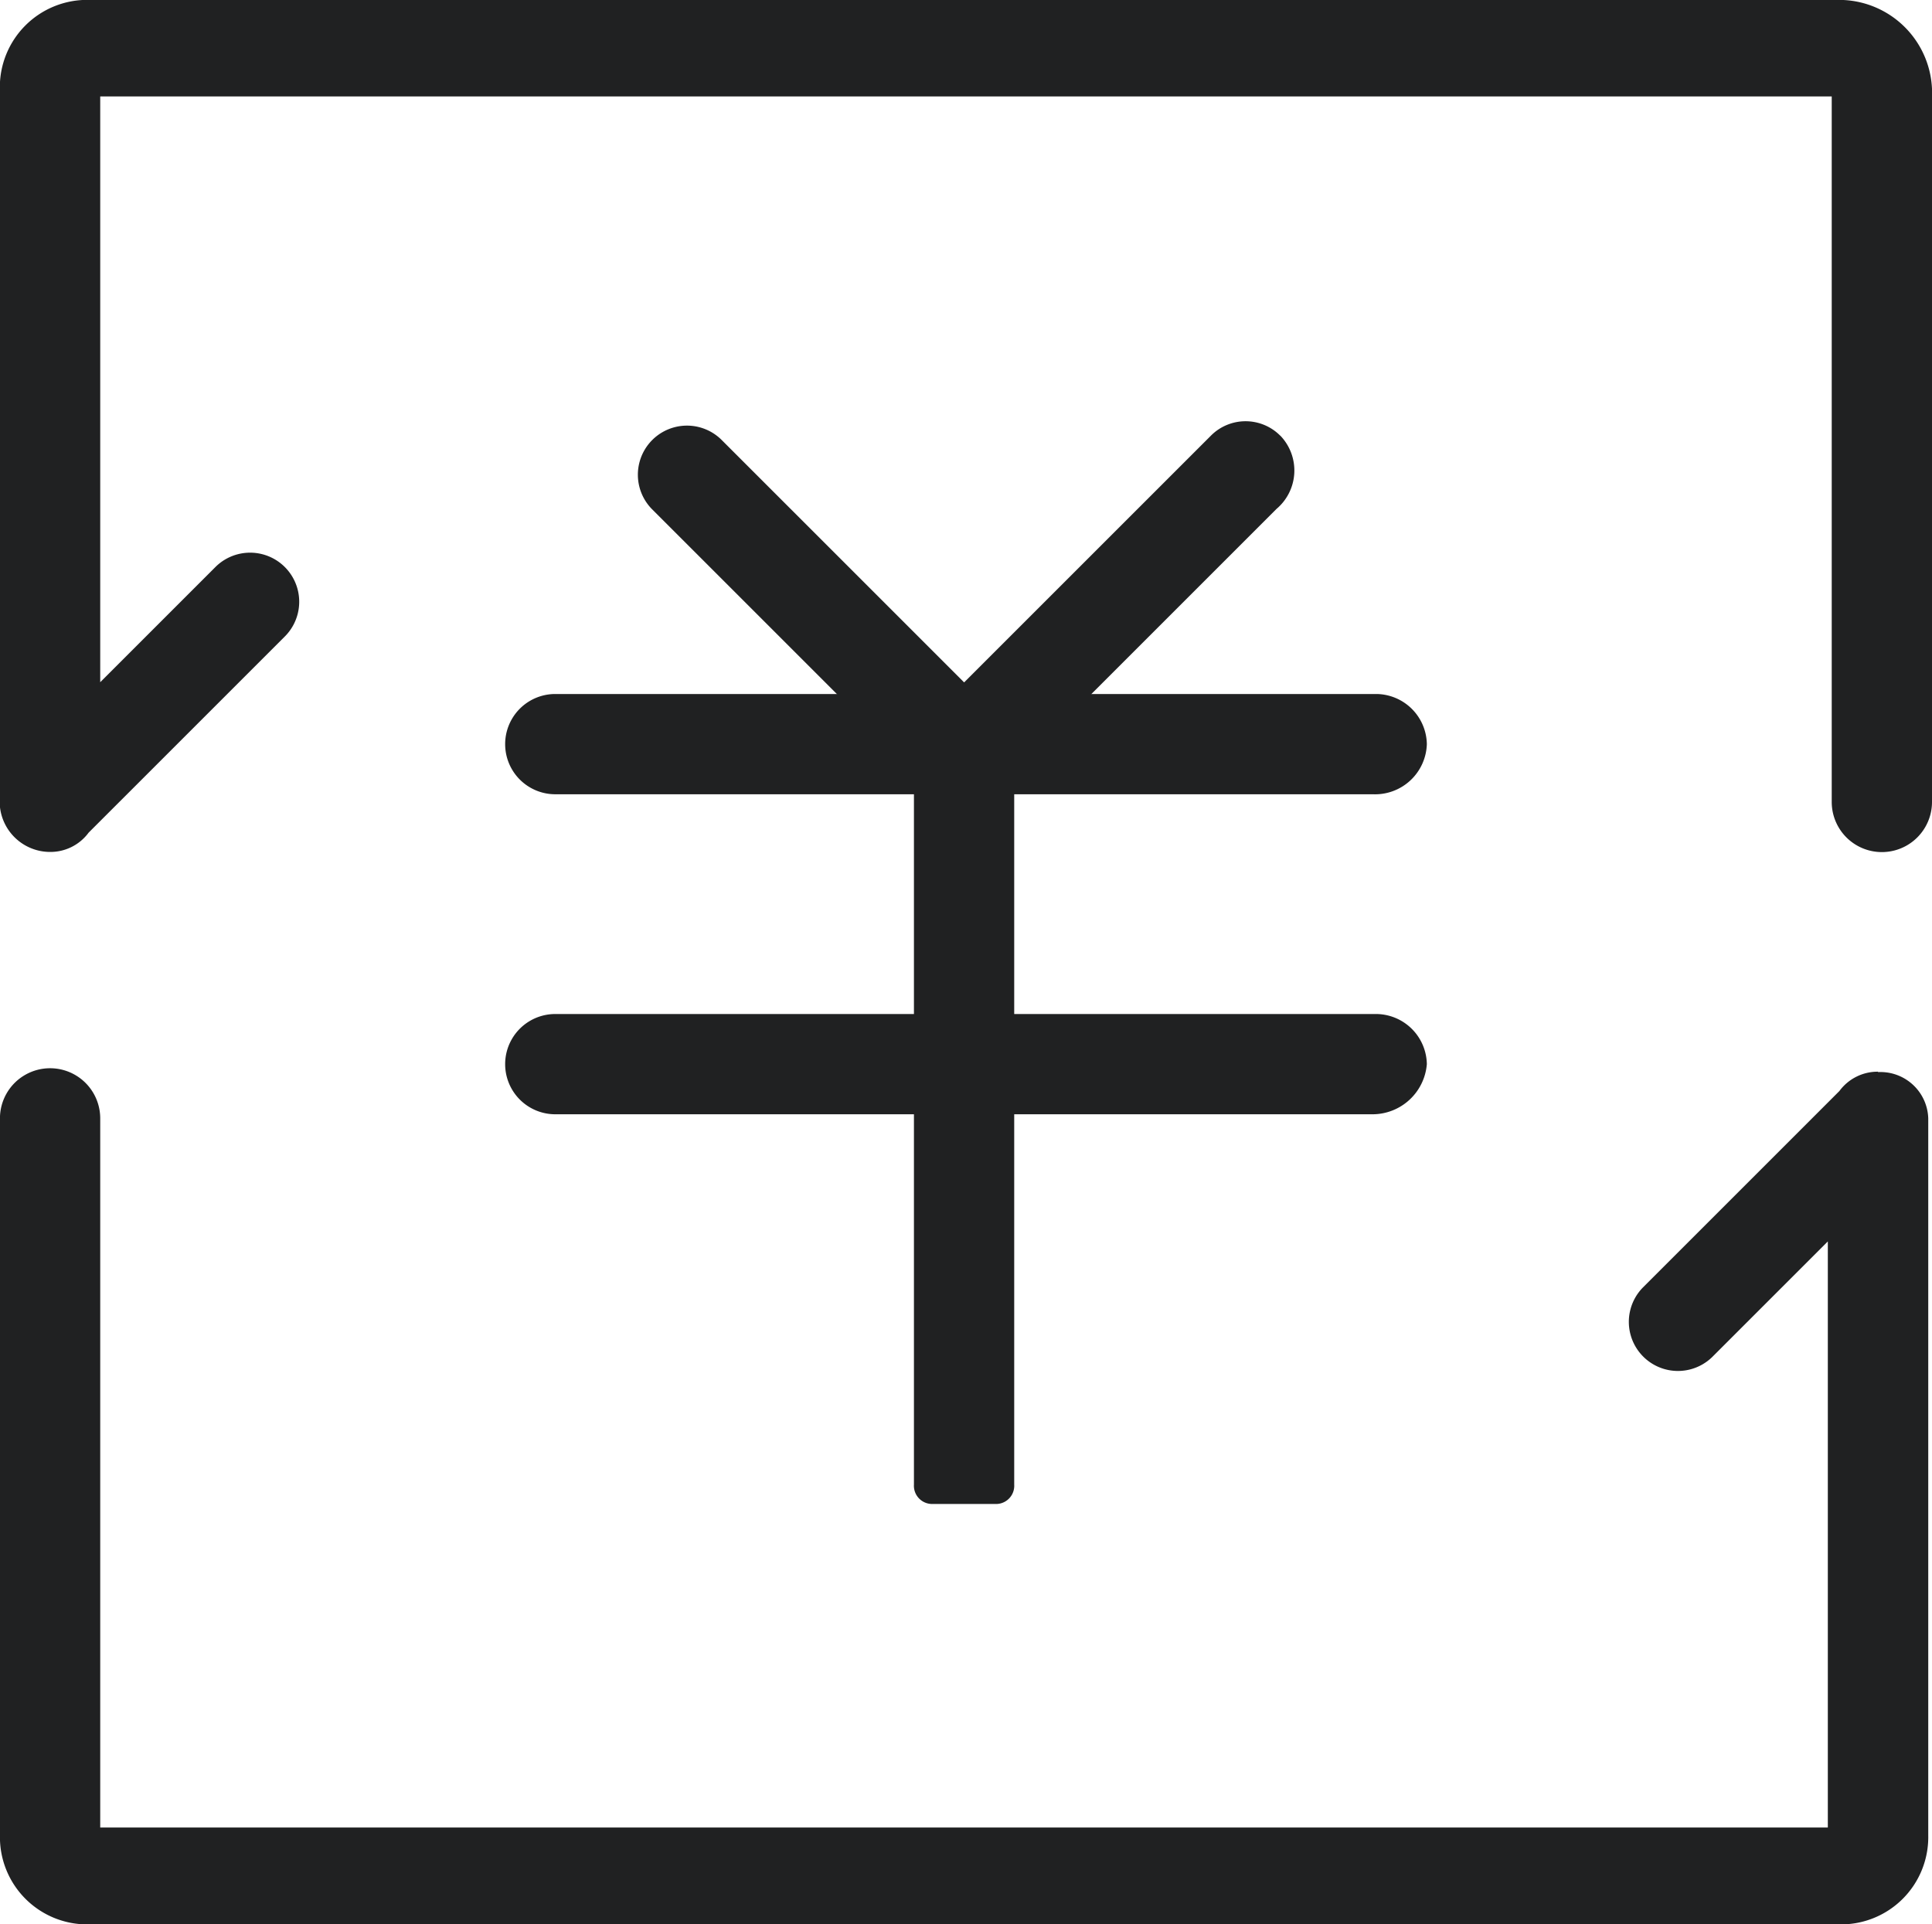
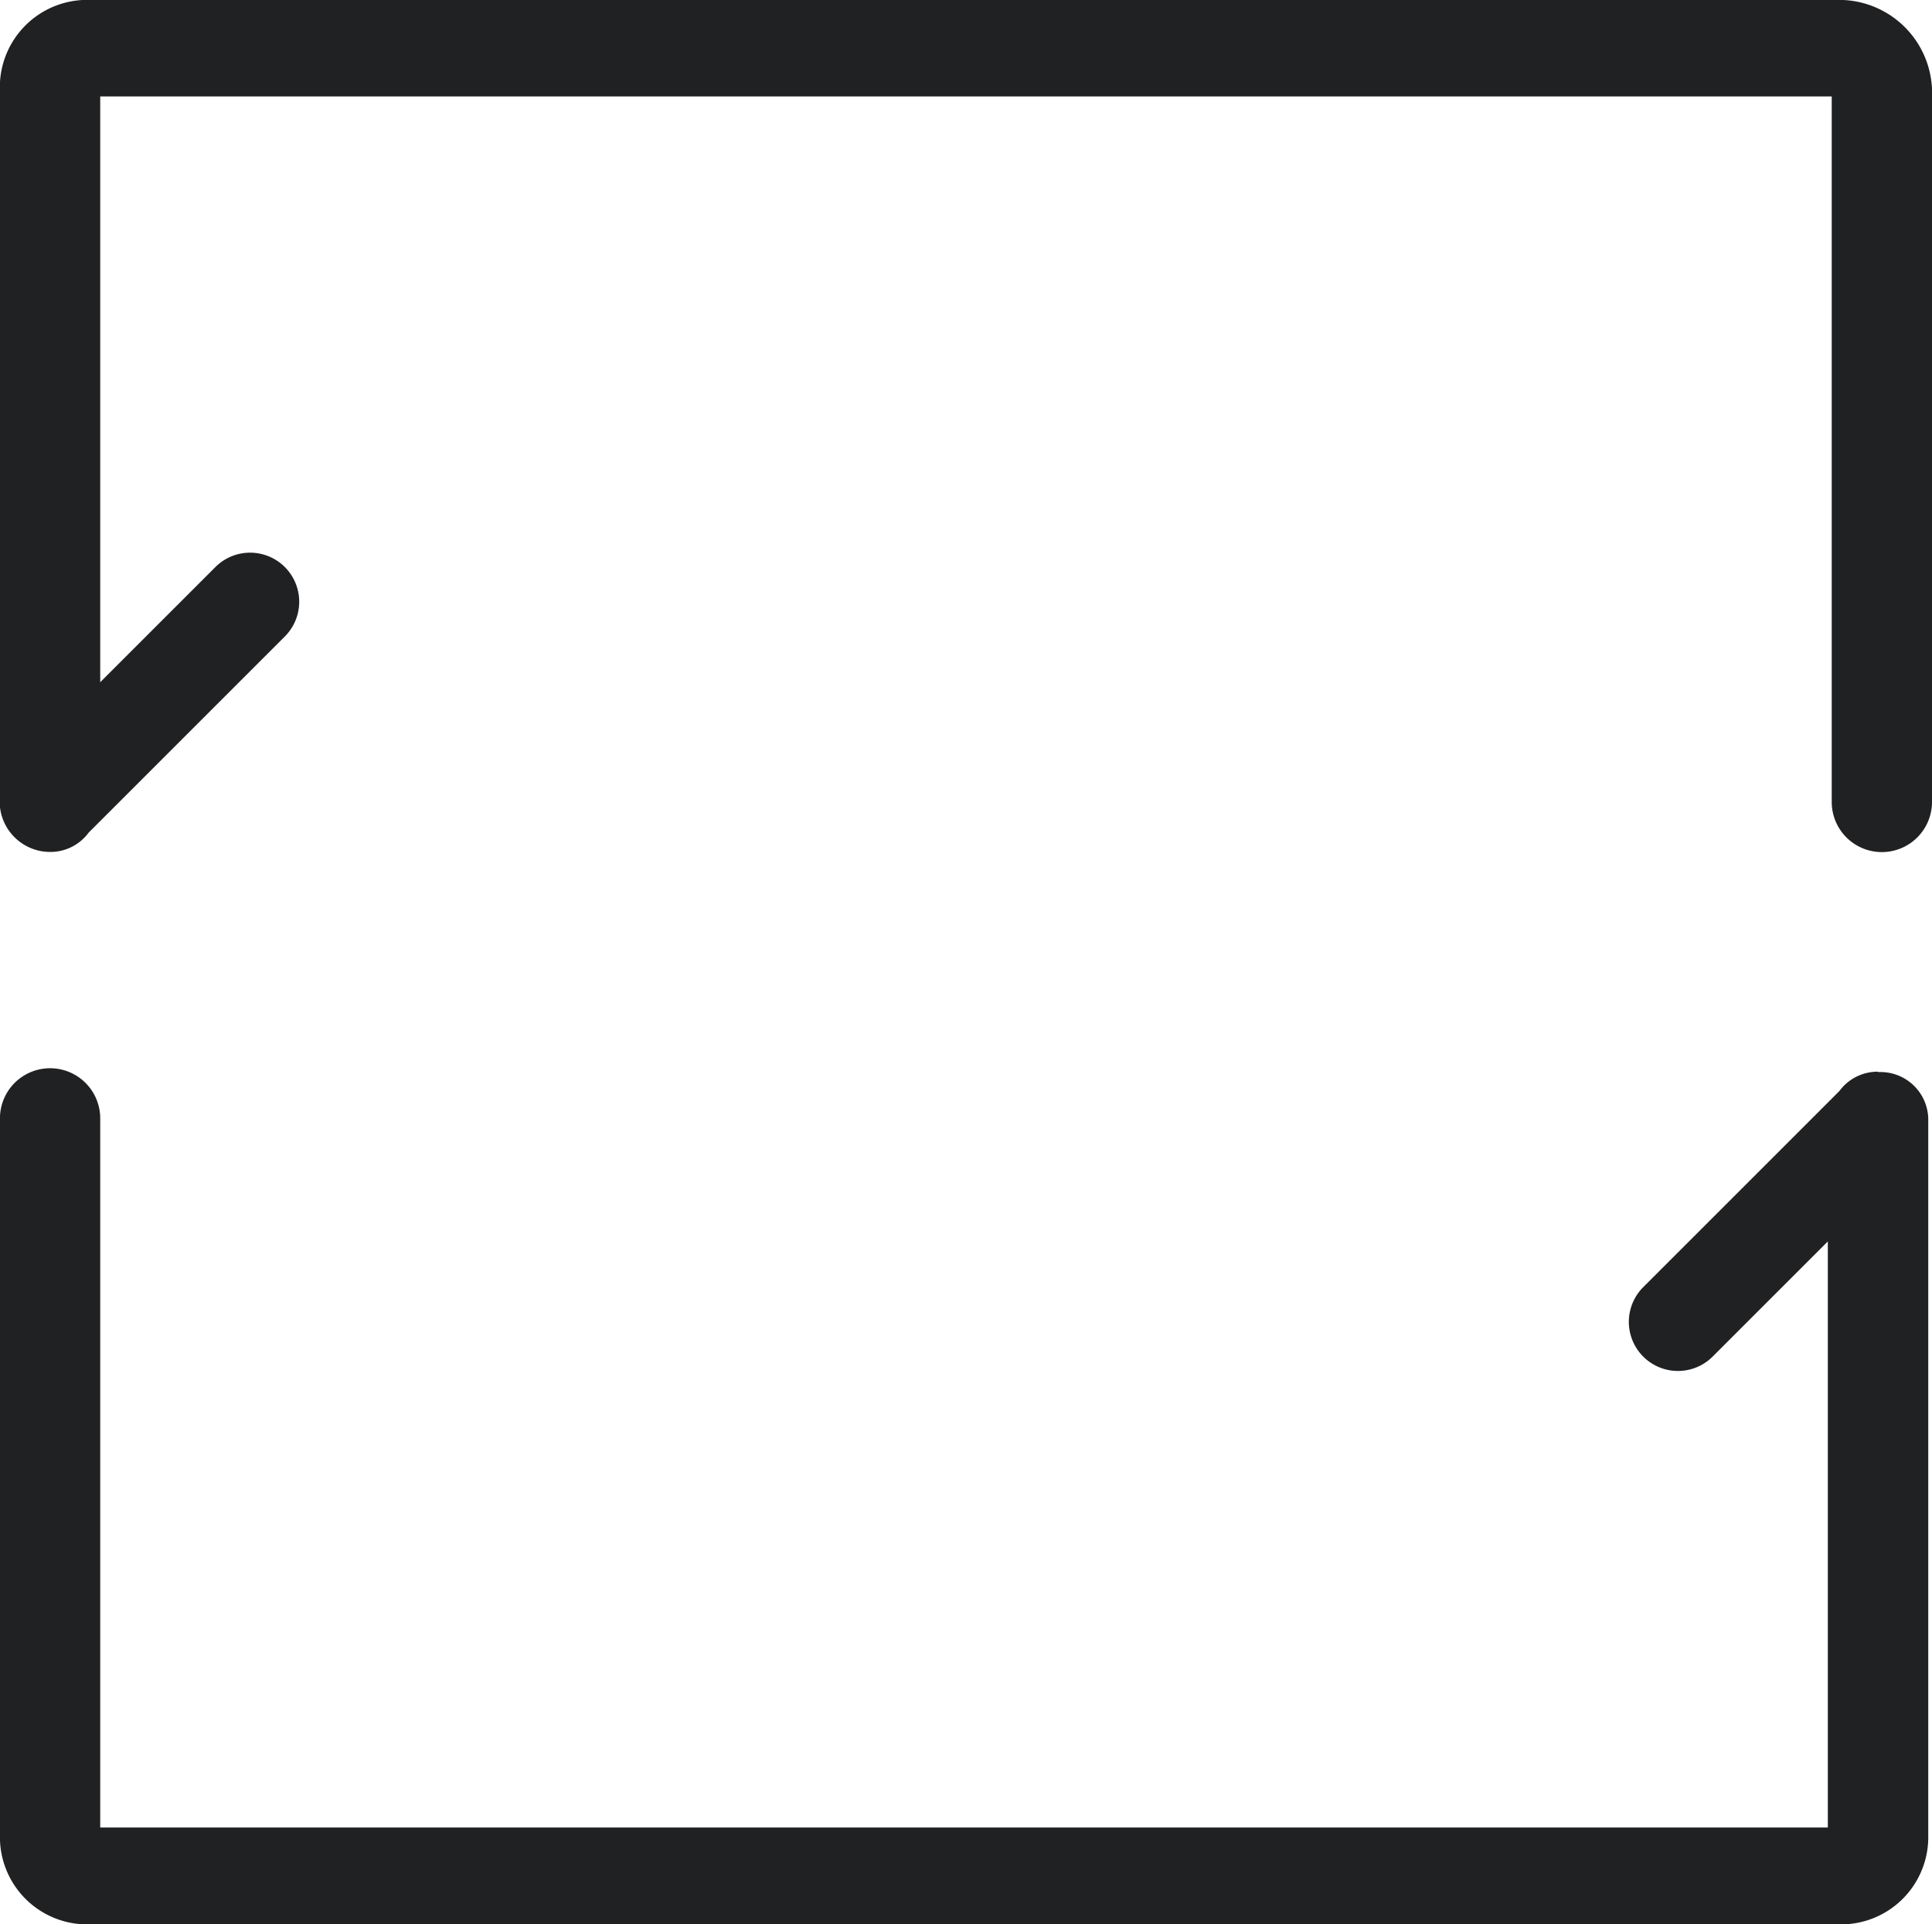
<svg xmlns="http://www.w3.org/2000/svg" width="39.152" height="38.996" viewBox="0 0 39.152 38.996">
  <g id="交易中心" transform="translate(0)">
    <path id="路径_30" data-name="路径 30" d="M86.349,102.6a.962.962,0,0,0,.781-.391l3.986-3.986a.995.995,0,0,0-1.407-1.407l-2.344,2.344V87.287h35.089v14.3a1.016,1.016,0,0,0,2.032,0V87.131a1.886,1.886,0,0,0-1.876-1.8H87.131a1.769,1.769,0,0,0-1.8,1.8v14.536A1.023,1.023,0,0,0,86.349,102.6Zm37.042,4.454a.962.962,0,0,0-.781.391l-3.986,3.986a.995.995,0,0,0,1.407,1.407l2.344-2.344v11.879H87.365V108a1.016,1.016,0,0,0-2.032,0v14.536a1.768,1.768,0,0,0,1.8,1.8H122.61a1.768,1.768,0,0,0,1.8-1.8V108a.969.969,0,0,0-1.016-.938Z" transform="translate(-85.334 -85.333)" fill="#202122" />
-     <path id="路径_31" data-name="路径 31" d="M326.49,394.565H309.922a1.016,1.016,0,1,1,0-2.032h16.646a1.034,1.034,0,0,1,1.016,1.016,1.05,1.05,0,0,1-1.094,1.016Zm0,6.486H309.922a1.016,1.016,0,1,1,0-2.032h16.646a1.034,1.034,0,0,1,1.016,1.016,1.106,1.106,0,0,1-1.094,1.016Z" transform="translate(-298.669 -378.467)" fill="#202122" />
-     <path id="路径_32" data-name="路径 32" d="M489.813,416.7V401.457a.369.369,0,0,1,.391-.391h1.25a.369.369,0,0,1,.391.391V416.7a.369.369,0,0,1-.391.391H490.2A.369.369,0,0,1,489.813,416.7Z" transform="translate(-471.292 -386.609)" fill="#202122" />
-     <path id="路径_33" data-name="路径 33" d="M380.391,272.08a.99.99,0,0,0-1.407,0l-5,5-4.923-4.923a.995.995,0,0,0-1.407,1.407l5.08,5.08a1.062,1.062,0,0,0,1.25.156.958.958,0,0,0,1.25-.156l5.08-5.08a1.019,1.019,0,0,0,.078-1.485Z" transform="translate(-354.446 -263.249)" fill="#202122" />
  </g>
</svg>